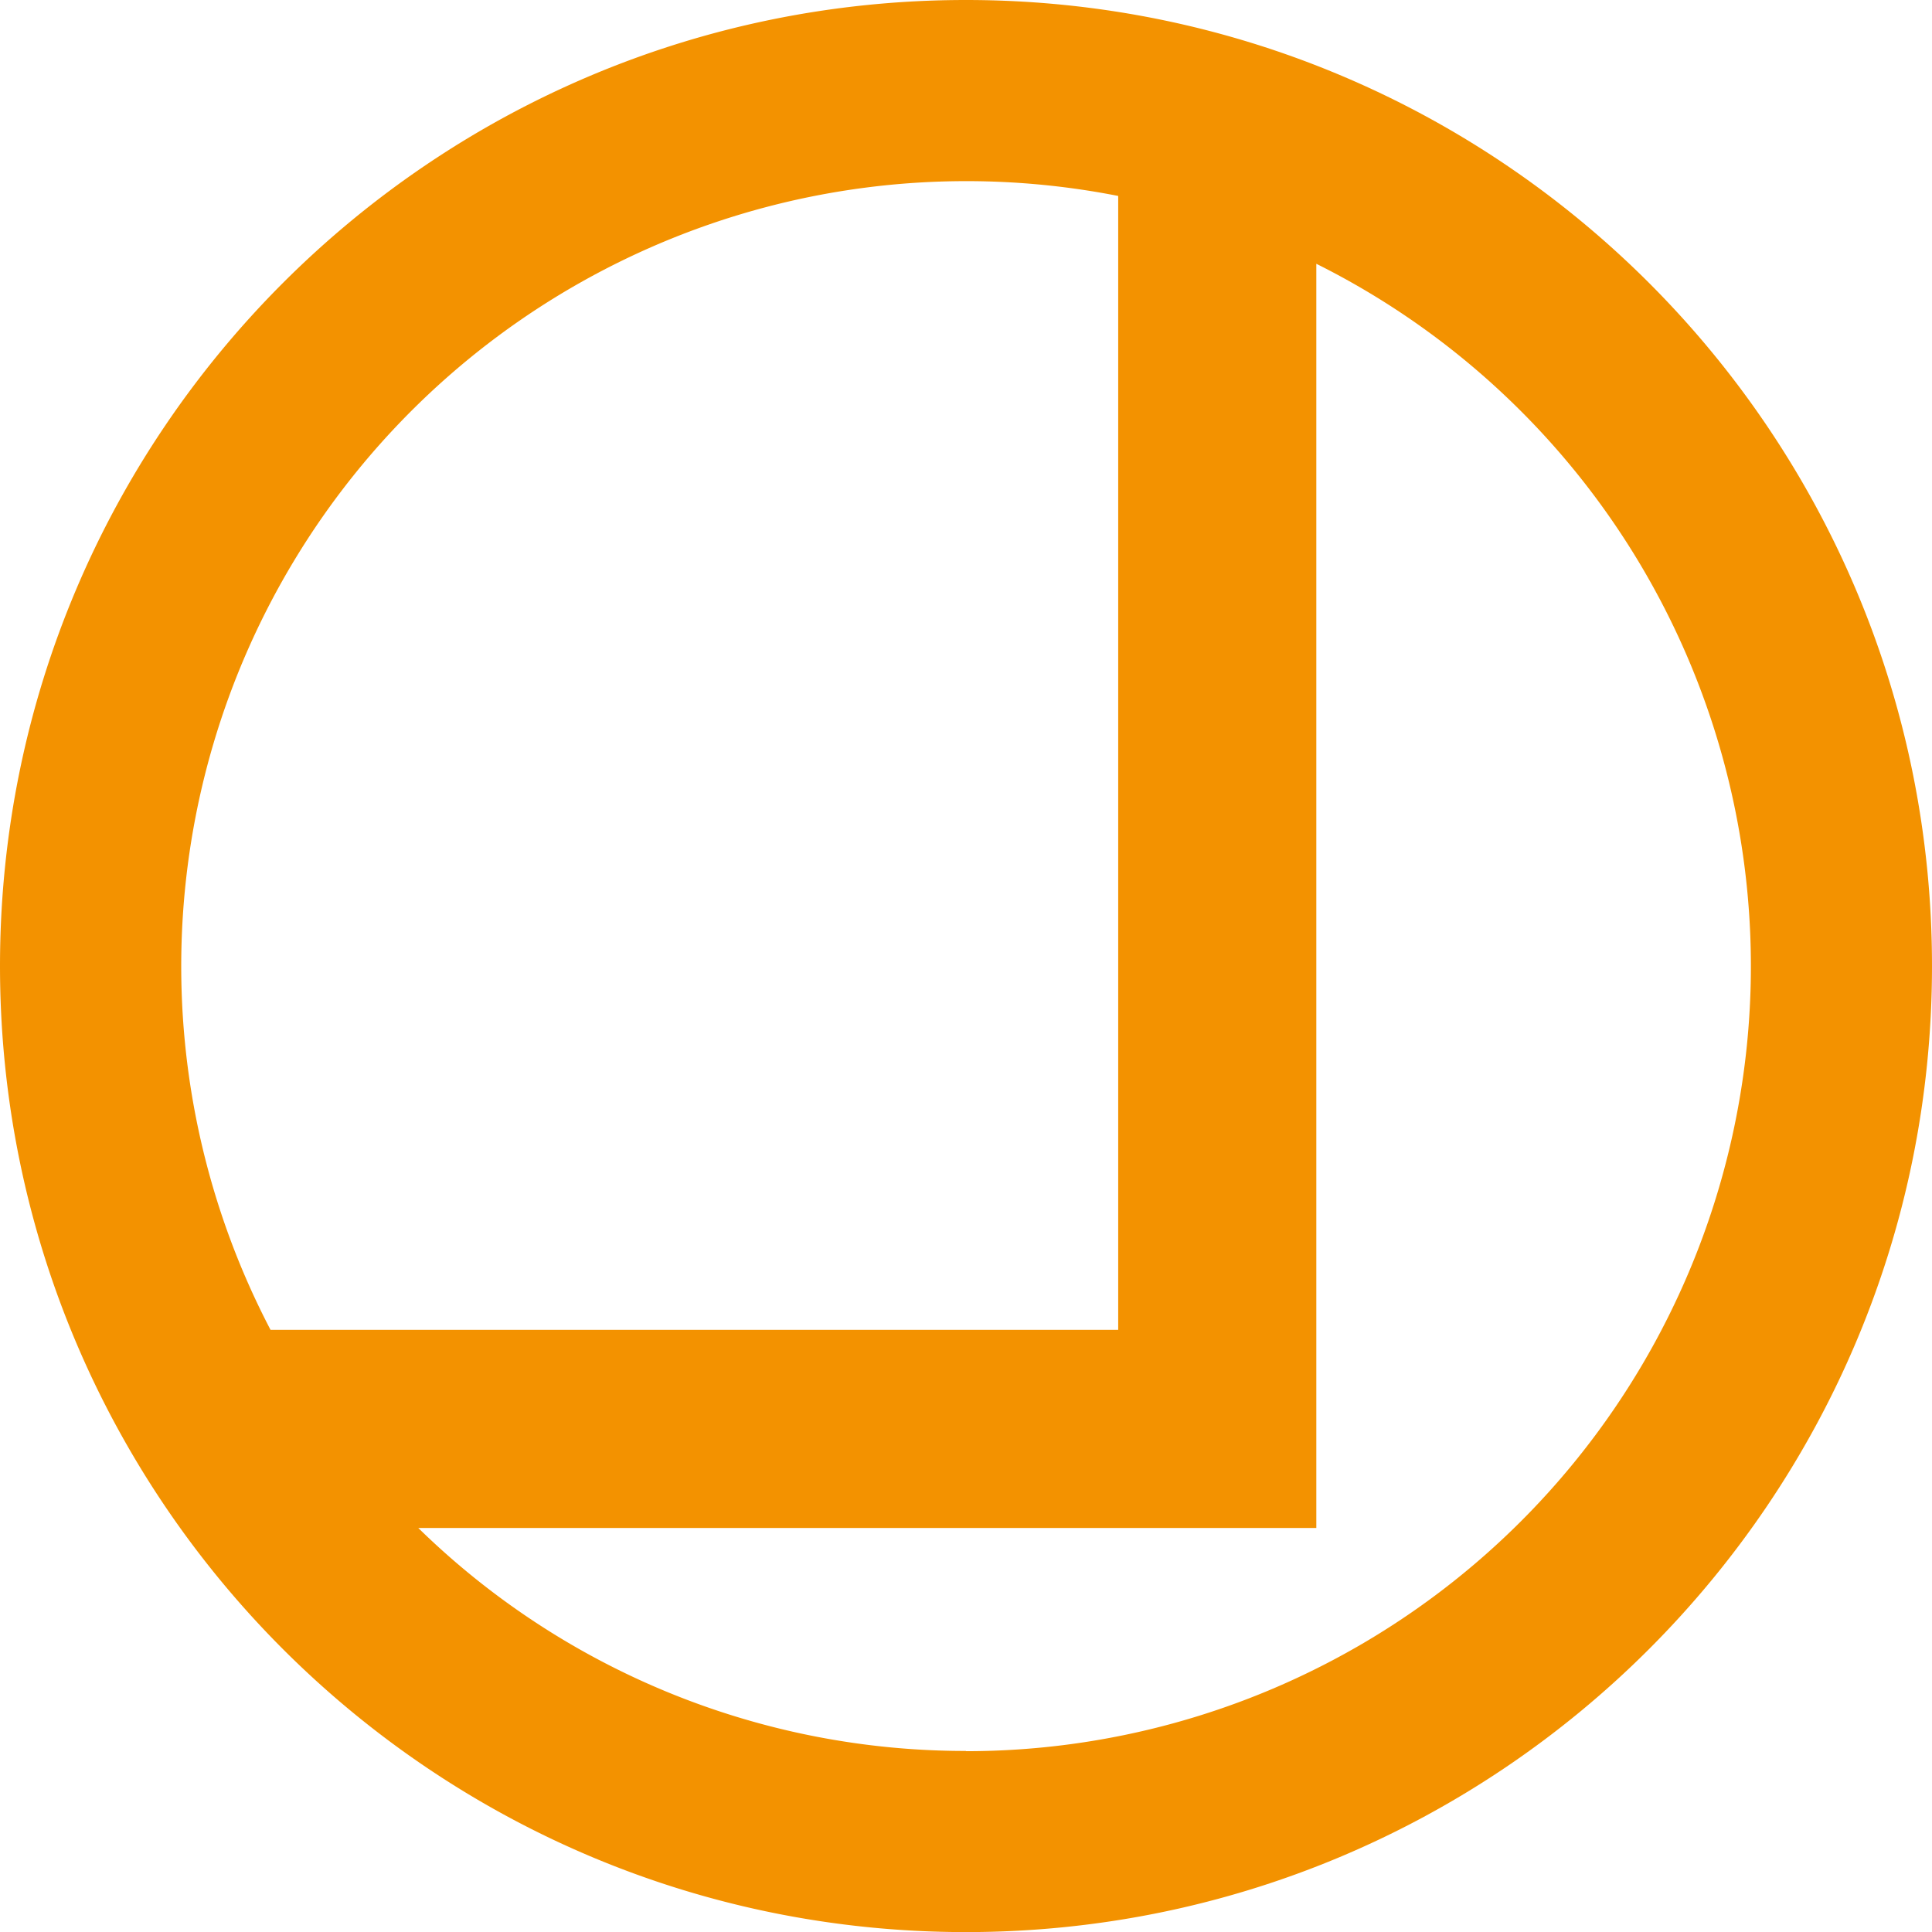
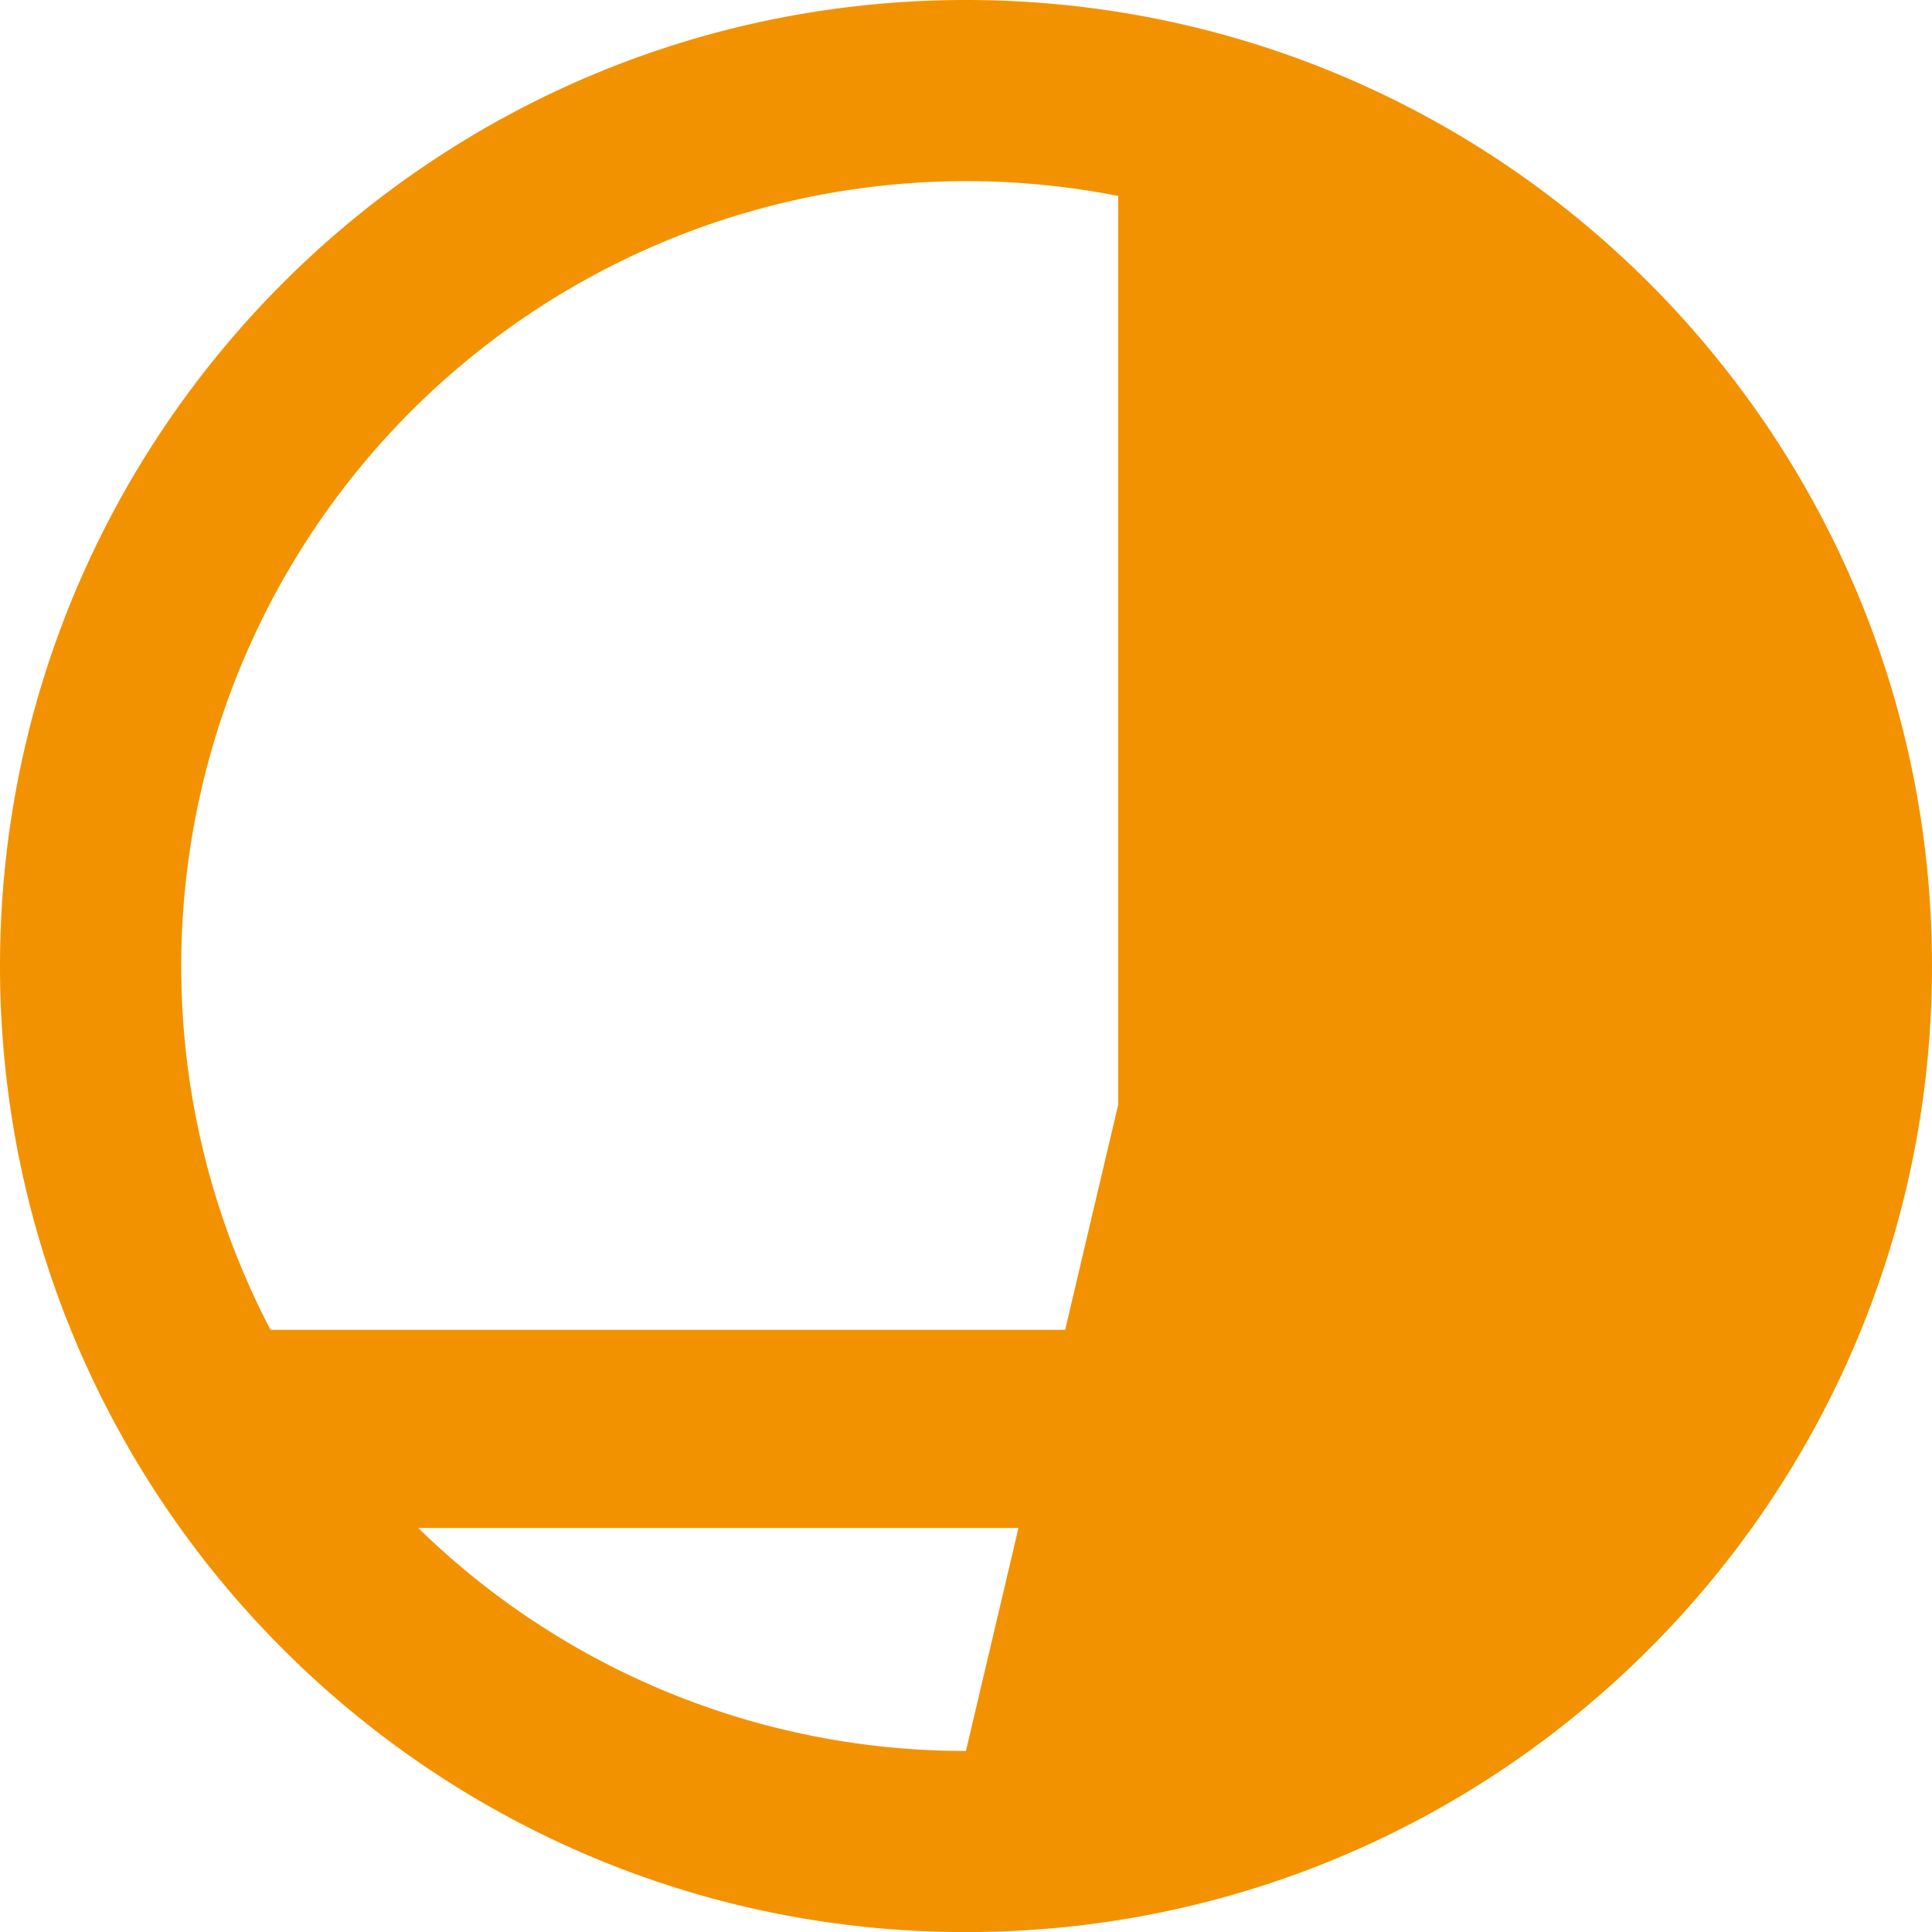
<svg xmlns="http://www.w3.org/2000/svg" id="Ebene_6_Kopie" data-name="Ebene 6 Kopie" width="144.49mm" height="144.5mm" viewBox="0 0 409.57 409.6">
-   <path d="M213.31,7.08C100.23,7.08,8.54,98.77,8.54,211.87s91.69,204.8,204.77,204.8,204.8-91.69,204.8-204.8S326.42,7.08,213.31,7.08Zm0,38.4a166.6,166.6,0,0,1,32.28,3.14V289H65.89A166.43,166.43,0,0,1,213.31,45.48Zm0,332.79A165.82,165.82,0,0,1,97.21,331H287.59V63a166.41,166.41,0,0,1-74.28,315.32Z" transform="translate(-8.54 -7.08)" fill="#f39200" />
+   <path d="M213.31,7.08C100.23,7.08,8.54,98.77,8.54,211.87s91.69,204.8,204.77,204.8,204.8-91.69,204.8-204.8S326.42,7.08,213.31,7.08Zm0,38.4a166.6,166.6,0,0,1,32.28,3.14V289H65.89A166.43,166.43,0,0,1,213.31,45.48Zm0,332.79A165.82,165.82,0,0,1,97.21,331H287.59V63Z" transform="translate(-8.54 -7.08)" fill="#f39200" />
</svg>